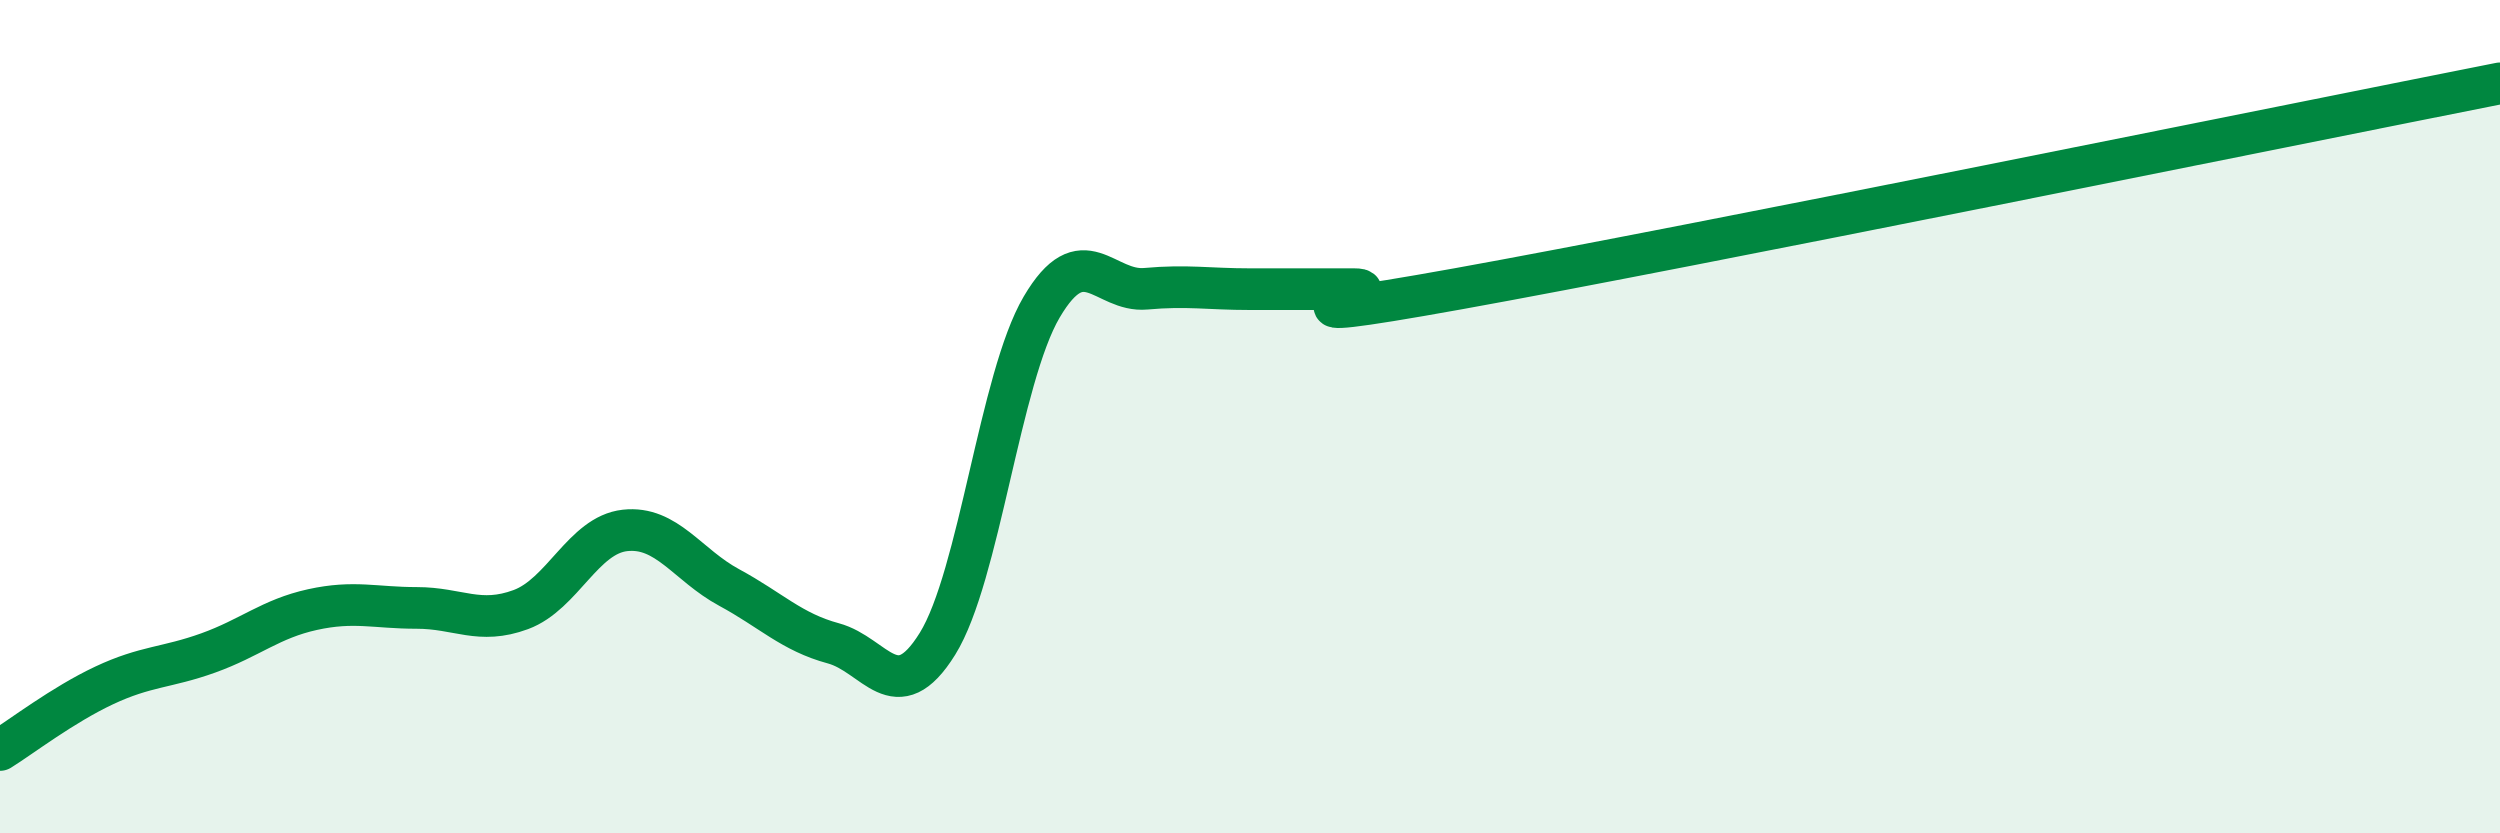
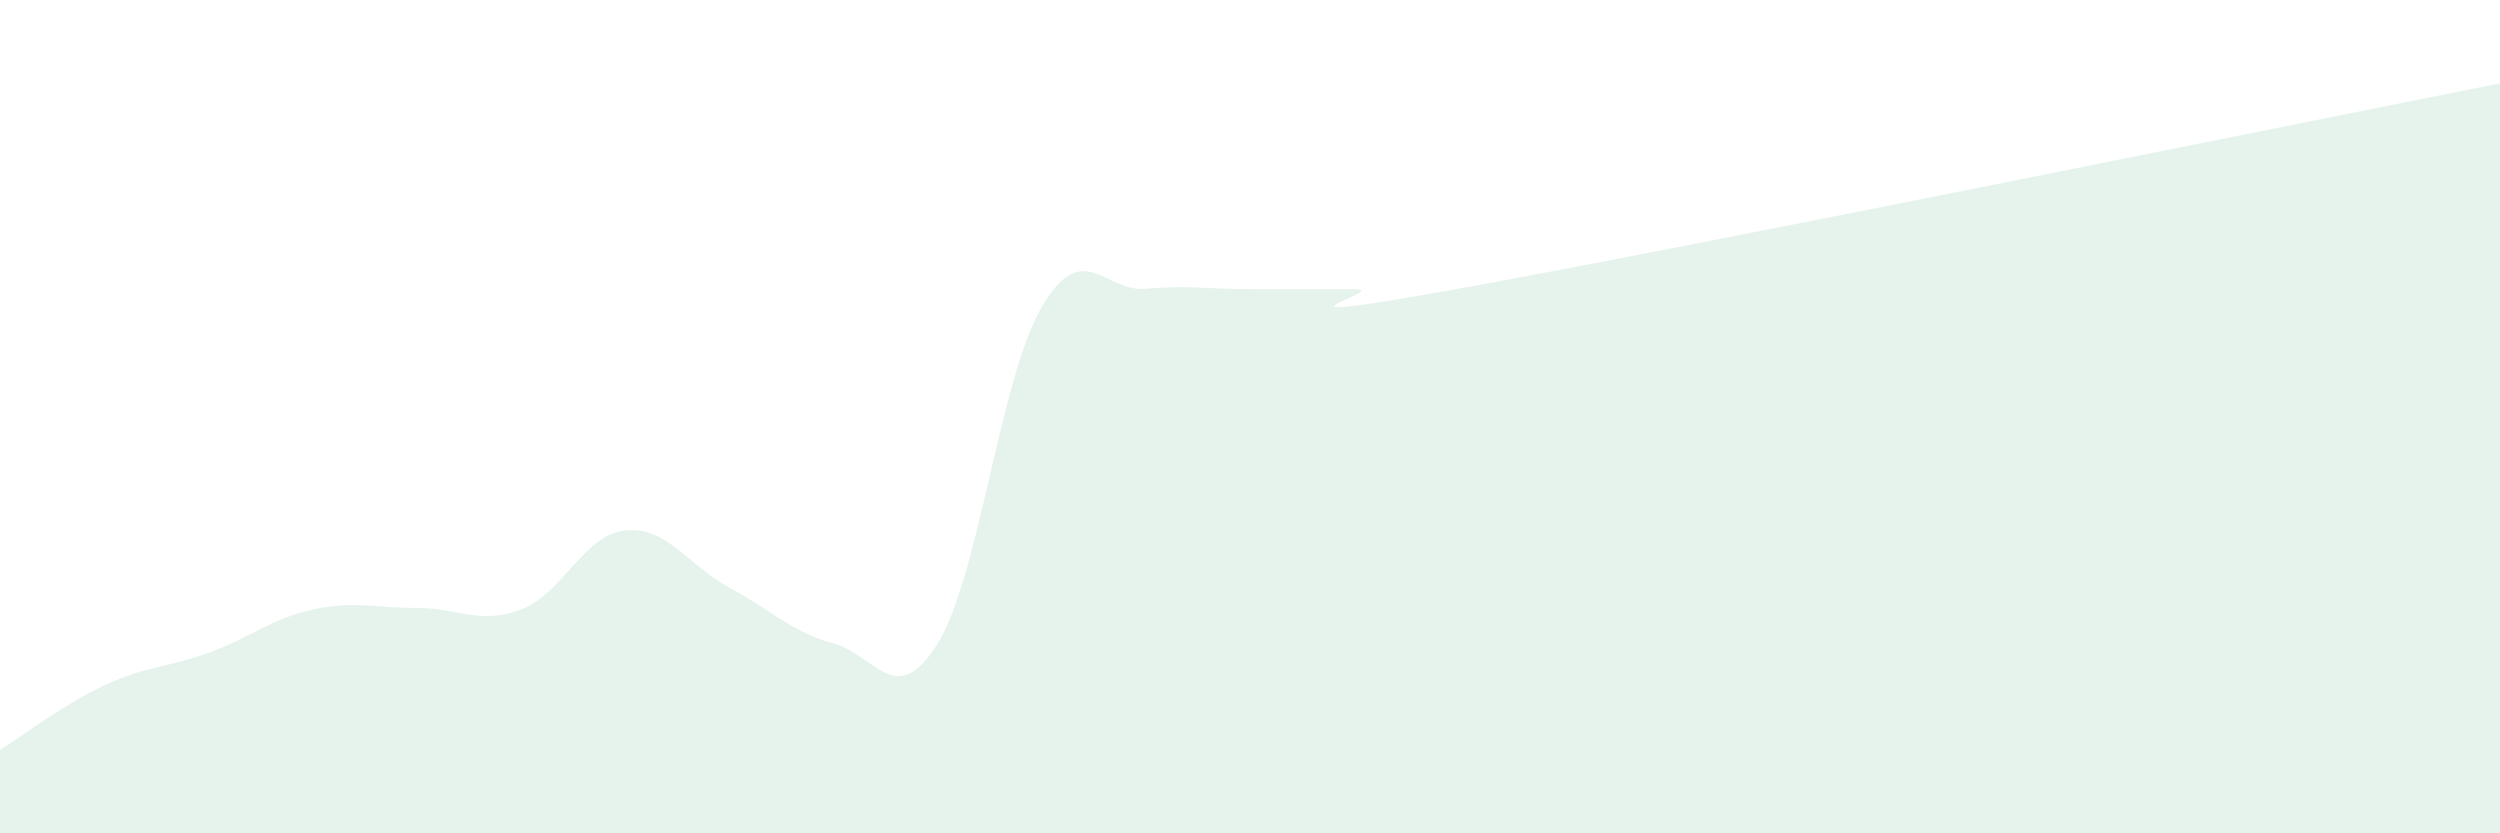
<svg xmlns="http://www.w3.org/2000/svg" width="60" height="20" viewBox="0 0 60 20">
  <path d="M 0,18 C 0.5,17.69 1.5,16.92 2.5,16.45 C 3.5,15.98 4,16.03 5,15.67 C 6,15.31 6.5,14.85 7.5,14.63 C 8.5,14.41 9,14.59 10,14.59 C 11,14.59 11.5,15 12.5,14.63 C 13.5,14.26 14,12.84 15,12.73 C 16,12.62 16.5,13.56 17.5,14.1 C 18.5,14.64 19,15.17 20,15.44 C 21,15.71 21.5,17.06 22.5,15.45 C 23.5,13.84 24,9.07 25,7.37 C 26,5.67 26.5,7.02 27.5,6.93 C 28.5,6.84 29,6.94 30,6.94 C 31,6.94 31.5,6.94 32.5,6.94 C 33.5,6.94 29.5,7.92 35,6.93 C 40.5,5.94 55,2.99 60,2L60 20L0 20Z" fill="#008740" opacity="0.1" stroke-linecap="round" stroke-linejoin="round" />
-   <path d="M 0,18 C 0.5,17.69 1.5,16.92 2.5,16.45 C 3.5,15.98 4,16.03 5,15.67 C 6,15.31 6.5,14.85 7.5,14.63 C 8.5,14.41 9,14.59 10,14.59 C 11,14.59 11.5,15 12.5,14.63 C 13.5,14.26 14,12.84 15,12.73 C 16,12.62 16.5,13.56 17.5,14.1 C 18.5,14.64 19,15.17 20,15.44 C 21,15.71 21.5,17.06 22.5,15.45 C 23.5,13.84 24,9.07 25,7.37 C 26,5.67 26.5,7.02 27.5,6.93 C 28.5,6.84 29,6.94 30,6.94 C 31,6.94 31.5,6.94 32.5,6.94 C 33.5,6.94 29.5,7.92 35,6.93 C 40.5,5.94 55,2.99 60,2" stroke="#008740" stroke-width="1" fill="none" stroke-linecap="round" stroke-linejoin="round" />
</svg>